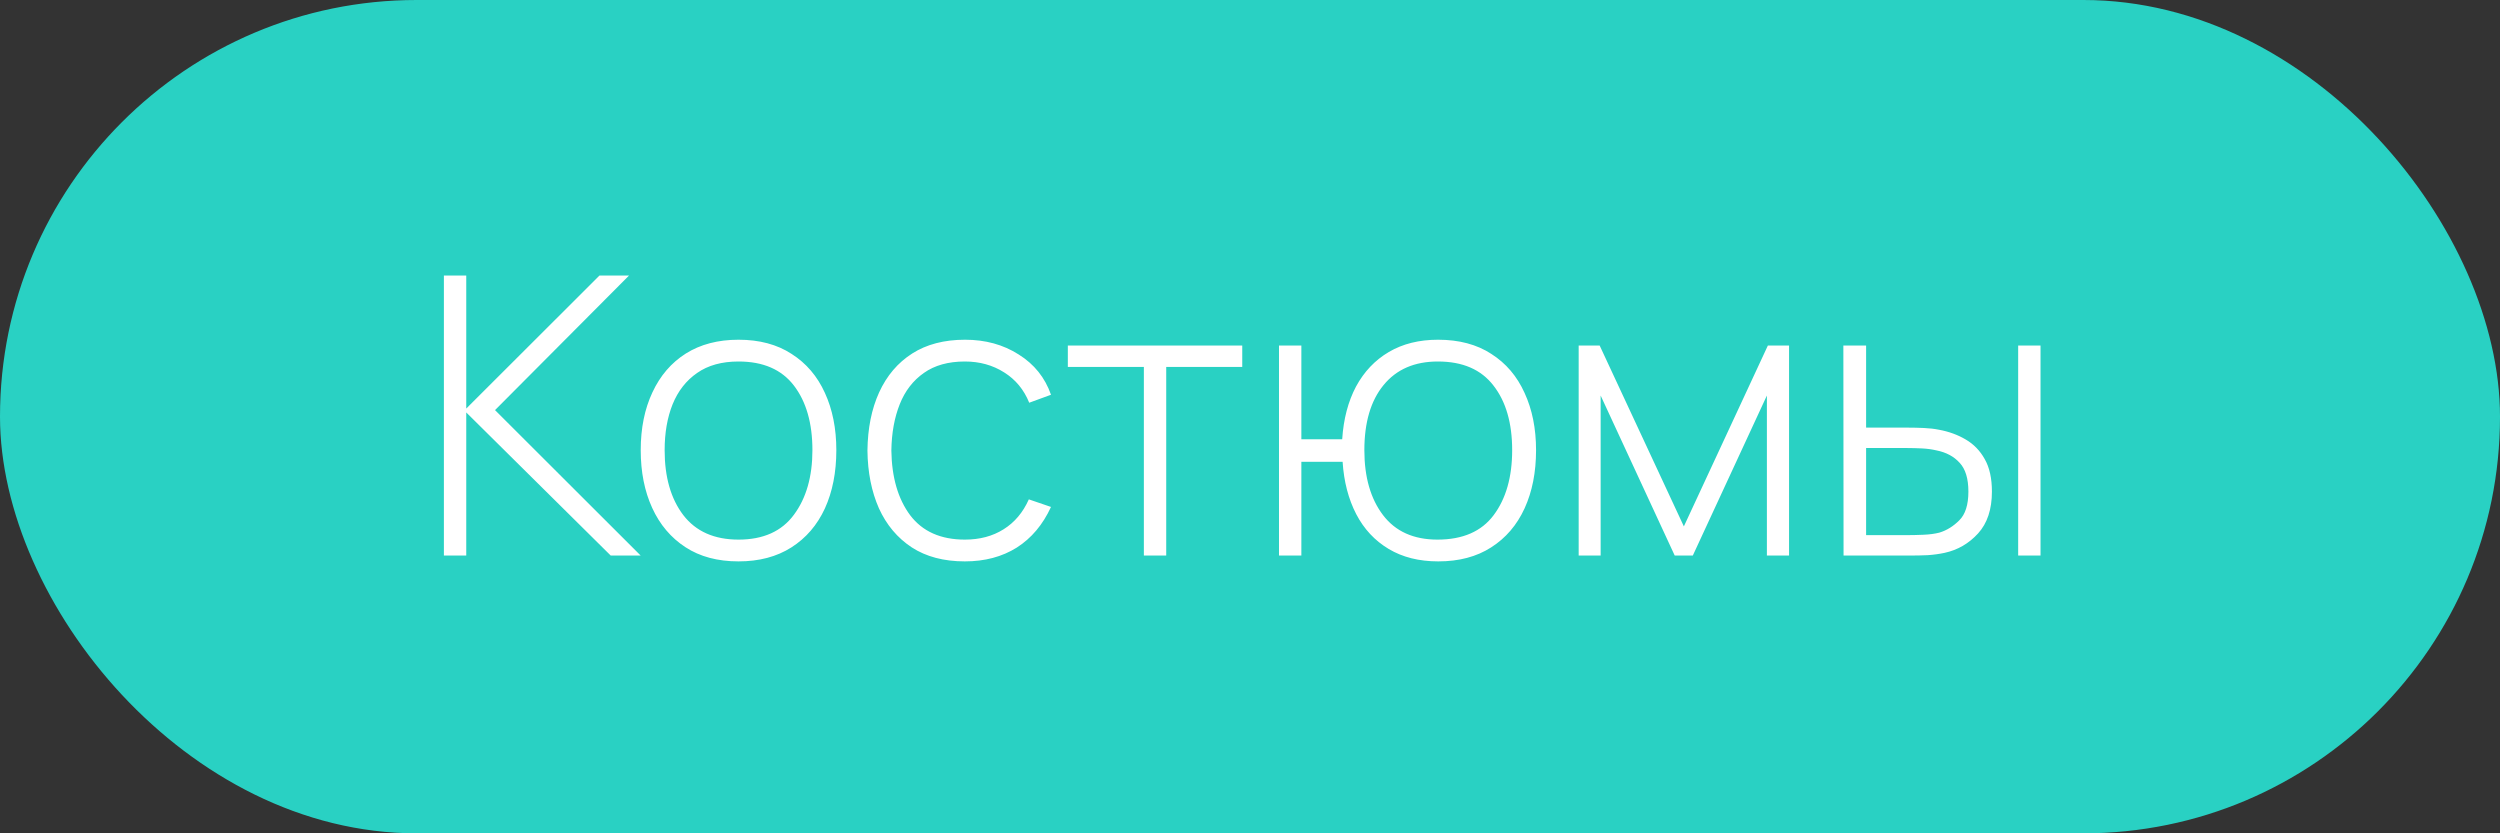
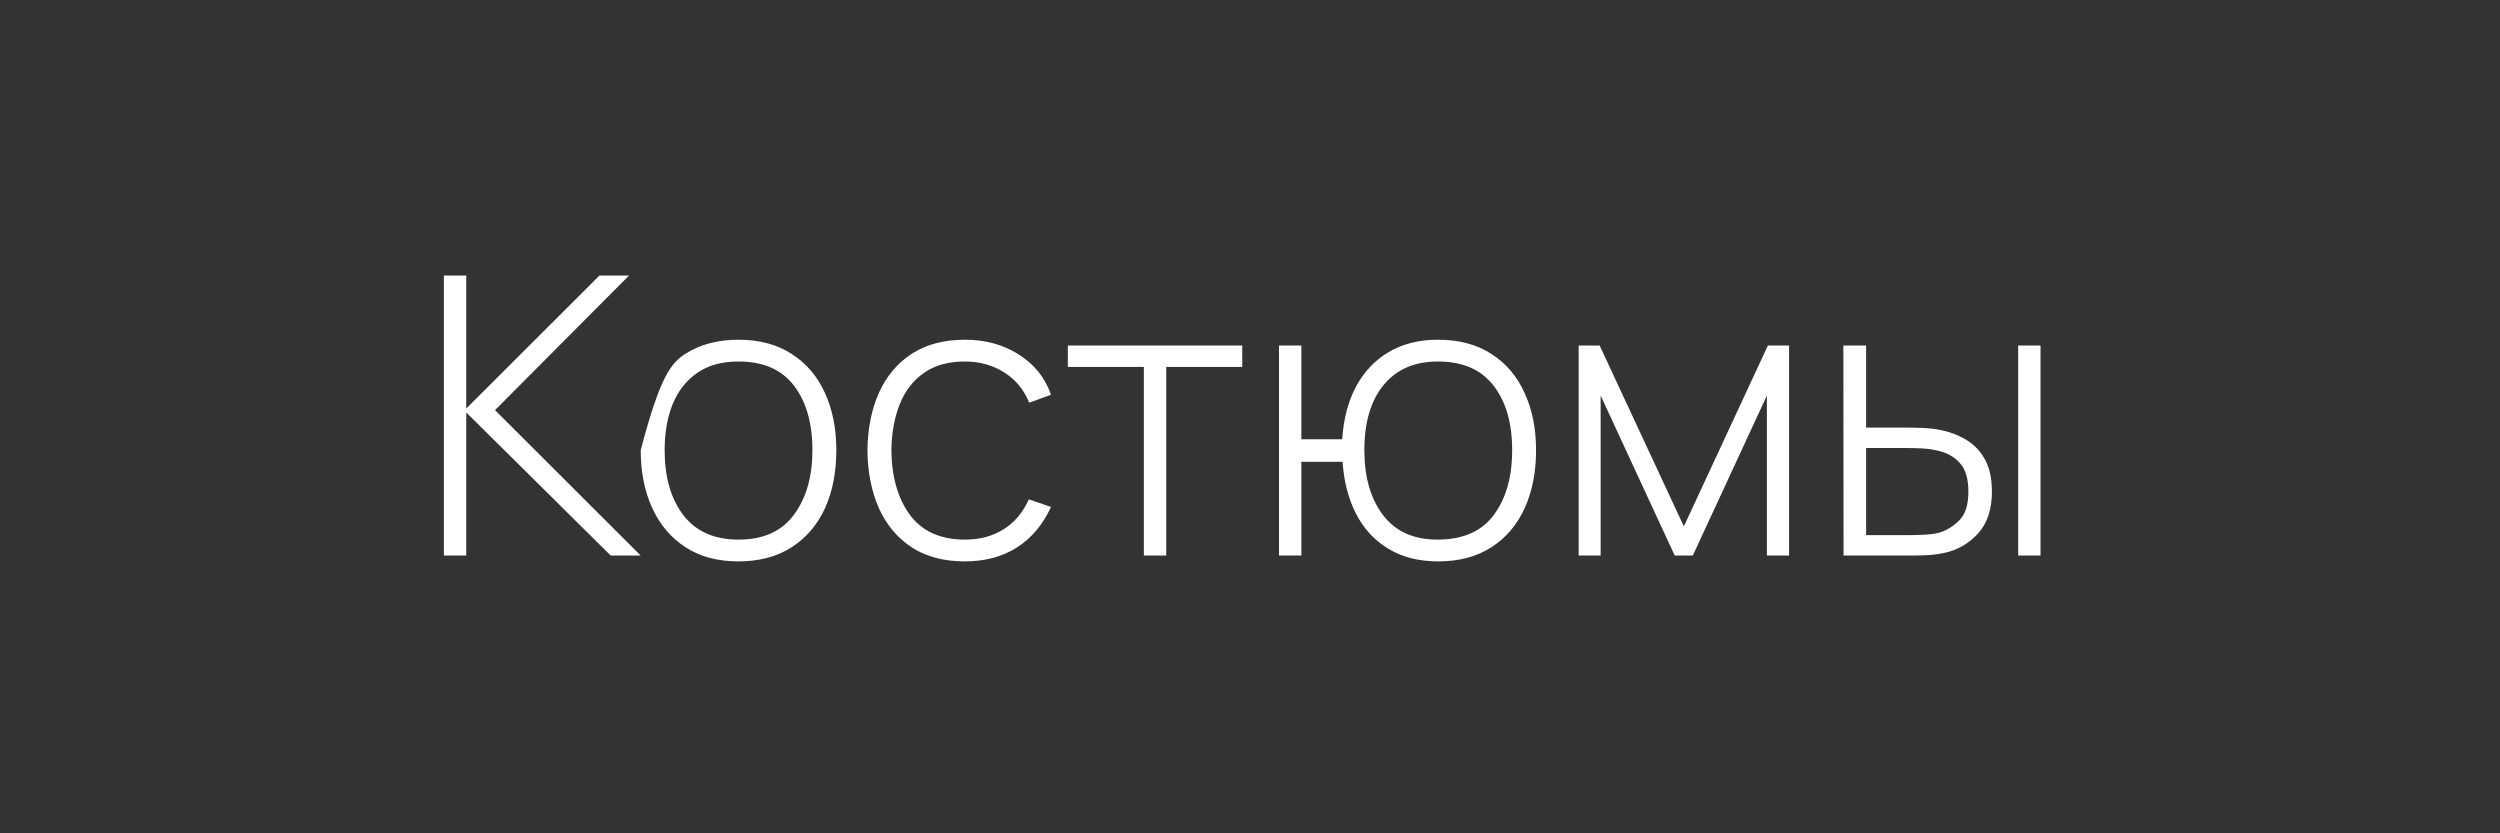
<svg xmlns="http://www.w3.org/2000/svg" width="90" height="30" viewBox="0 0 90 30" fill="none">
  <rect x="0" y="0" width="90" height="30" fill="#333333" stroke="none" />
-   <rect width="90" height="30" rx="15" fill="#29D1C3" />
-   <path d="M15.98 20V9.92H16.785V14.708L21.58 9.92H22.644L17.821 14.764L23.064 20H21.986L16.785 14.848V20H15.98ZM26.587 20.21C25.835 20.21 25.198 20.04 24.676 19.699C24.153 19.358 23.754 18.887 23.479 18.285C23.203 17.683 23.066 16.99 23.066 16.206C23.066 15.417 23.206 14.724 23.486 14.127C23.766 13.525 24.167 13.058 24.69 12.727C25.217 12.396 25.849 12.23 26.587 12.23C27.338 12.23 27.975 12.4 28.498 12.741C29.025 13.077 29.424 13.544 29.695 14.141C29.97 14.738 30.108 15.427 30.108 16.206C30.108 17.004 29.97 17.704 29.695 18.306C29.419 18.903 29.018 19.37 28.491 19.706C27.963 20.042 27.329 20.21 26.587 20.21ZM26.587 19.426C27.478 19.426 28.143 19.127 28.582 18.53C29.025 17.933 29.247 17.158 29.247 16.206C29.247 15.235 29.025 14.461 28.582 13.882C28.139 13.303 27.474 13.014 26.587 13.014C25.985 13.014 25.488 13.152 25.096 13.427C24.704 13.698 24.41 14.073 24.214 14.554C24.023 15.03 23.927 15.581 23.927 16.206C23.927 17.177 24.151 17.956 24.599 18.544C25.052 19.132 25.714 19.426 26.587 19.426ZM34.735 20.21C33.979 20.21 33.342 20.042 32.824 19.706C32.306 19.365 31.912 18.896 31.641 18.299C31.375 17.697 31.237 17.004 31.228 16.22C31.237 15.422 31.377 14.724 31.648 14.127C31.923 13.525 32.32 13.058 32.838 12.727C33.356 12.396 33.991 12.23 34.742 12.23C35.475 12.23 36.119 12.407 36.674 12.762C37.234 13.112 37.621 13.595 37.836 14.211L37.052 14.498C36.861 14.027 36.56 13.663 36.149 13.406C35.738 13.145 35.267 13.014 34.735 13.014C34.138 13.014 33.645 13.152 33.258 13.427C32.871 13.698 32.581 14.073 32.39 14.554C32.199 15.035 32.098 15.59 32.089 16.22C32.103 17.186 32.329 17.963 32.768 18.551C33.211 19.134 33.867 19.426 34.735 19.426C35.272 19.426 35.736 19.302 36.128 19.055C36.525 18.808 36.828 18.448 37.038 17.977L37.836 18.25C37.542 18.889 37.131 19.377 36.604 19.713C36.077 20.044 35.454 20.21 34.735 20.21ZM41.179 20V13.21H38.442V12.44H44.721V13.21H41.984V20H41.179ZM51.778 20.21C51.087 20.21 50.492 20.061 49.992 19.762C49.493 19.463 49.103 19.046 48.824 18.509C48.544 17.968 48.38 17.34 48.334 16.626H46.849V20H46.044V12.44H46.849V15.814H48.319C48.366 15.086 48.532 14.454 48.816 13.917C49.106 13.38 49.5 12.965 49.999 12.671C50.499 12.377 51.089 12.23 51.77 12.23C52.526 12.23 53.166 12.4 53.688 12.741C54.216 13.077 54.615 13.546 54.886 14.148C55.161 14.745 55.298 15.431 55.298 16.206C55.298 16.999 55.161 17.697 54.886 18.299C54.61 18.901 54.209 19.37 53.681 19.706C53.159 20.042 52.524 20.21 51.778 20.21ZM51.749 19.426C52.66 19.426 53.334 19.132 53.773 18.544C54.216 17.951 54.438 17.172 54.438 16.206C54.438 15.231 54.214 14.456 53.766 13.882C53.322 13.303 52.655 13.014 51.764 13.014C50.923 13.014 50.273 13.296 49.81 13.861C49.349 14.421 49.117 15.203 49.117 16.206C49.117 17.177 49.342 17.956 49.789 18.544C50.237 19.132 50.891 19.426 51.749 19.426ZM56.832 20V12.44H57.588L60.619 18.95L63.643 12.44H64.406V20H63.608V14.239L60.941 20H60.29L57.623 14.239V20H56.832ZM66.368 20L66.361 12.44H67.18V15.394H68.643C68.867 15.394 69.075 15.399 69.266 15.408C69.462 15.417 69.641 15.438 69.805 15.471C70.159 15.536 70.479 15.653 70.764 15.821C71.053 15.989 71.282 16.225 71.45 16.528C71.623 16.831 71.709 17.221 71.709 17.697C71.709 18.336 71.543 18.838 71.212 19.202C70.88 19.566 70.479 19.799 70.008 19.902C69.812 19.944 69.609 19.972 69.399 19.986C69.194 19.995 68.981 20 68.762 20H66.368ZM67.18 19.265H68.657C68.829 19.265 69.025 19.26 69.245 19.251C69.464 19.242 69.656 19.216 69.819 19.174C70.08 19.095 70.318 18.948 70.533 18.733C70.752 18.518 70.862 18.173 70.862 17.697C70.862 17.23 70.757 16.885 70.547 16.661C70.341 16.432 70.061 16.283 69.707 16.213C69.548 16.176 69.376 16.152 69.189 16.143C69.007 16.134 68.829 16.129 68.657 16.129H67.18V19.265ZM72.654 20V12.44H73.459V20H72.654Z" fill="white" />
+   <path d="M15.98 20V9.92H16.785V14.708L21.58 9.92H22.644L17.821 14.764L23.064 20H21.986L16.785 14.848V20H15.98ZM26.587 20.21C25.835 20.21 25.198 20.04 24.676 19.699C24.153 19.358 23.754 18.887 23.479 18.285C23.203 17.683 23.066 16.99 23.066 16.206C23.766 13.525 24.167 13.058 24.69 12.727C25.217 12.396 25.849 12.23 26.587 12.23C27.338 12.23 27.975 12.4 28.498 12.741C29.025 13.077 29.424 13.544 29.695 14.141C29.97 14.738 30.108 15.427 30.108 16.206C30.108 17.004 29.97 17.704 29.695 18.306C29.419 18.903 29.018 19.37 28.491 19.706C27.963 20.042 27.329 20.21 26.587 20.21ZM26.587 19.426C27.478 19.426 28.143 19.127 28.582 18.53C29.025 17.933 29.247 17.158 29.247 16.206C29.247 15.235 29.025 14.461 28.582 13.882C28.139 13.303 27.474 13.014 26.587 13.014C25.985 13.014 25.488 13.152 25.096 13.427C24.704 13.698 24.41 14.073 24.214 14.554C24.023 15.03 23.927 15.581 23.927 16.206C23.927 17.177 24.151 17.956 24.599 18.544C25.052 19.132 25.714 19.426 26.587 19.426ZM34.735 20.21C33.979 20.21 33.342 20.042 32.824 19.706C32.306 19.365 31.912 18.896 31.641 18.299C31.375 17.697 31.237 17.004 31.228 16.22C31.237 15.422 31.377 14.724 31.648 14.127C31.923 13.525 32.32 13.058 32.838 12.727C33.356 12.396 33.991 12.23 34.742 12.23C35.475 12.23 36.119 12.407 36.674 12.762C37.234 13.112 37.621 13.595 37.836 14.211L37.052 14.498C36.861 14.027 36.56 13.663 36.149 13.406C35.738 13.145 35.267 13.014 34.735 13.014C34.138 13.014 33.645 13.152 33.258 13.427C32.871 13.698 32.581 14.073 32.39 14.554C32.199 15.035 32.098 15.59 32.089 16.22C32.103 17.186 32.329 17.963 32.768 18.551C33.211 19.134 33.867 19.426 34.735 19.426C35.272 19.426 35.736 19.302 36.128 19.055C36.525 18.808 36.828 18.448 37.038 17.977L37.836 18.25C37.542 18.889 37.131 19.377 36.604 19.713C36.077 20.044 35.454 20.21 34.735 20.21ZM41.179 20V13.21H38.442V12.44H44.721V13.21H41.984V20H41.179ZM51.778 20.21C51.087 20.21 50.492 20.061 49.992 19.762C49.493 19.463 49.103 19.046 48.824 18.509C48.544 17.968 48.38 17.34 48.334 16.626H46.849V20H46.044V12.44H46.849V15.814H48.319C48.366 15.086 48.532 14.454 48.816 13.917C49.106 13.38 49.5 12.965 49.999 12.671C50.499 12.377 51.089 12.23 51.77 12.23C52.526 12.23 53.166 12.4 53.688 12.741C54.216 13.077 54.615 13.546 54.886 14.148C55.161 14.745 55.298 15.431 55.298 16.206C55.298 16.999 55.161 17.697 54.886 18.299C54.61 18.901 54.209 19.37 53.681 19.706C53.159 20.042 52.524 20.21 51.778 20.21ZM51.749 19.426C52.66 19.426 53.334 19.132 53.773 18.544C54.216 17.951 54.438 17.172 54.438 16.206C54.438 15.231 54.214 14.456 53.766 13.882C53.322 13.303 52.655 13.014 51.764 13.014C50.923 13.014 50.273 13.296 49.81 13.861C49.349 14.421 49.117 15.203 49.117 16.206C49.117 17.177 49.342 17.956 49.789 18.544C50.237 19.132 50.891 19.426 51.749 19.426ZM56.832 20V12.44H57.588L60.619 18.95L63.643 12.44H64.406V20H63.608V14.239L60.941 20H60.29L57.623 14.239V20H56.832ZM66.368 20L66.361 12.44H67.18V15.394H68.643C68.867 15.394 69.075 15.399 69.266 15.408C69.462 15.417 69.641 15.438 69.805 15.471C70.159 15.536 70.479 15.653 70.764 15.821C71.053 15.989 71.282 16.225 71.45 16.528C71.623 16.831 71.709 17.221 71.709 17.697C71.709 18.336 71.543 18.838 71.212 19.202C70.88 19.566 70.479 19.799 70.008 19.902C69.812 19.944 69.609 19.972 69.399 19.986C69.194 19.995 68.981 20 68.762 20H66.368ZM67.18 19.265H68.657C68.829 19.265 69.025 19.26 69.245 19.251C69.464 19.242 69.656 19.216 69.819 19.174C70.08 19.095 70.318 18.948 70.533 18.733C70.752 18.518 70.862 18.173 70.862 17.697C70.862 17.23 70.757 16.885 70.547 16.661C70.341 16.432 70.061 16.283 69.707 16.213C69.548 16.176 69.376 16.152 69.189 16.143C69.007 16.134 68.829 16.129 68.657 16.129H67.18V19.265ZM72.654 20V12.44H73.459V20H72.654Z" fill="white" />
</svg>